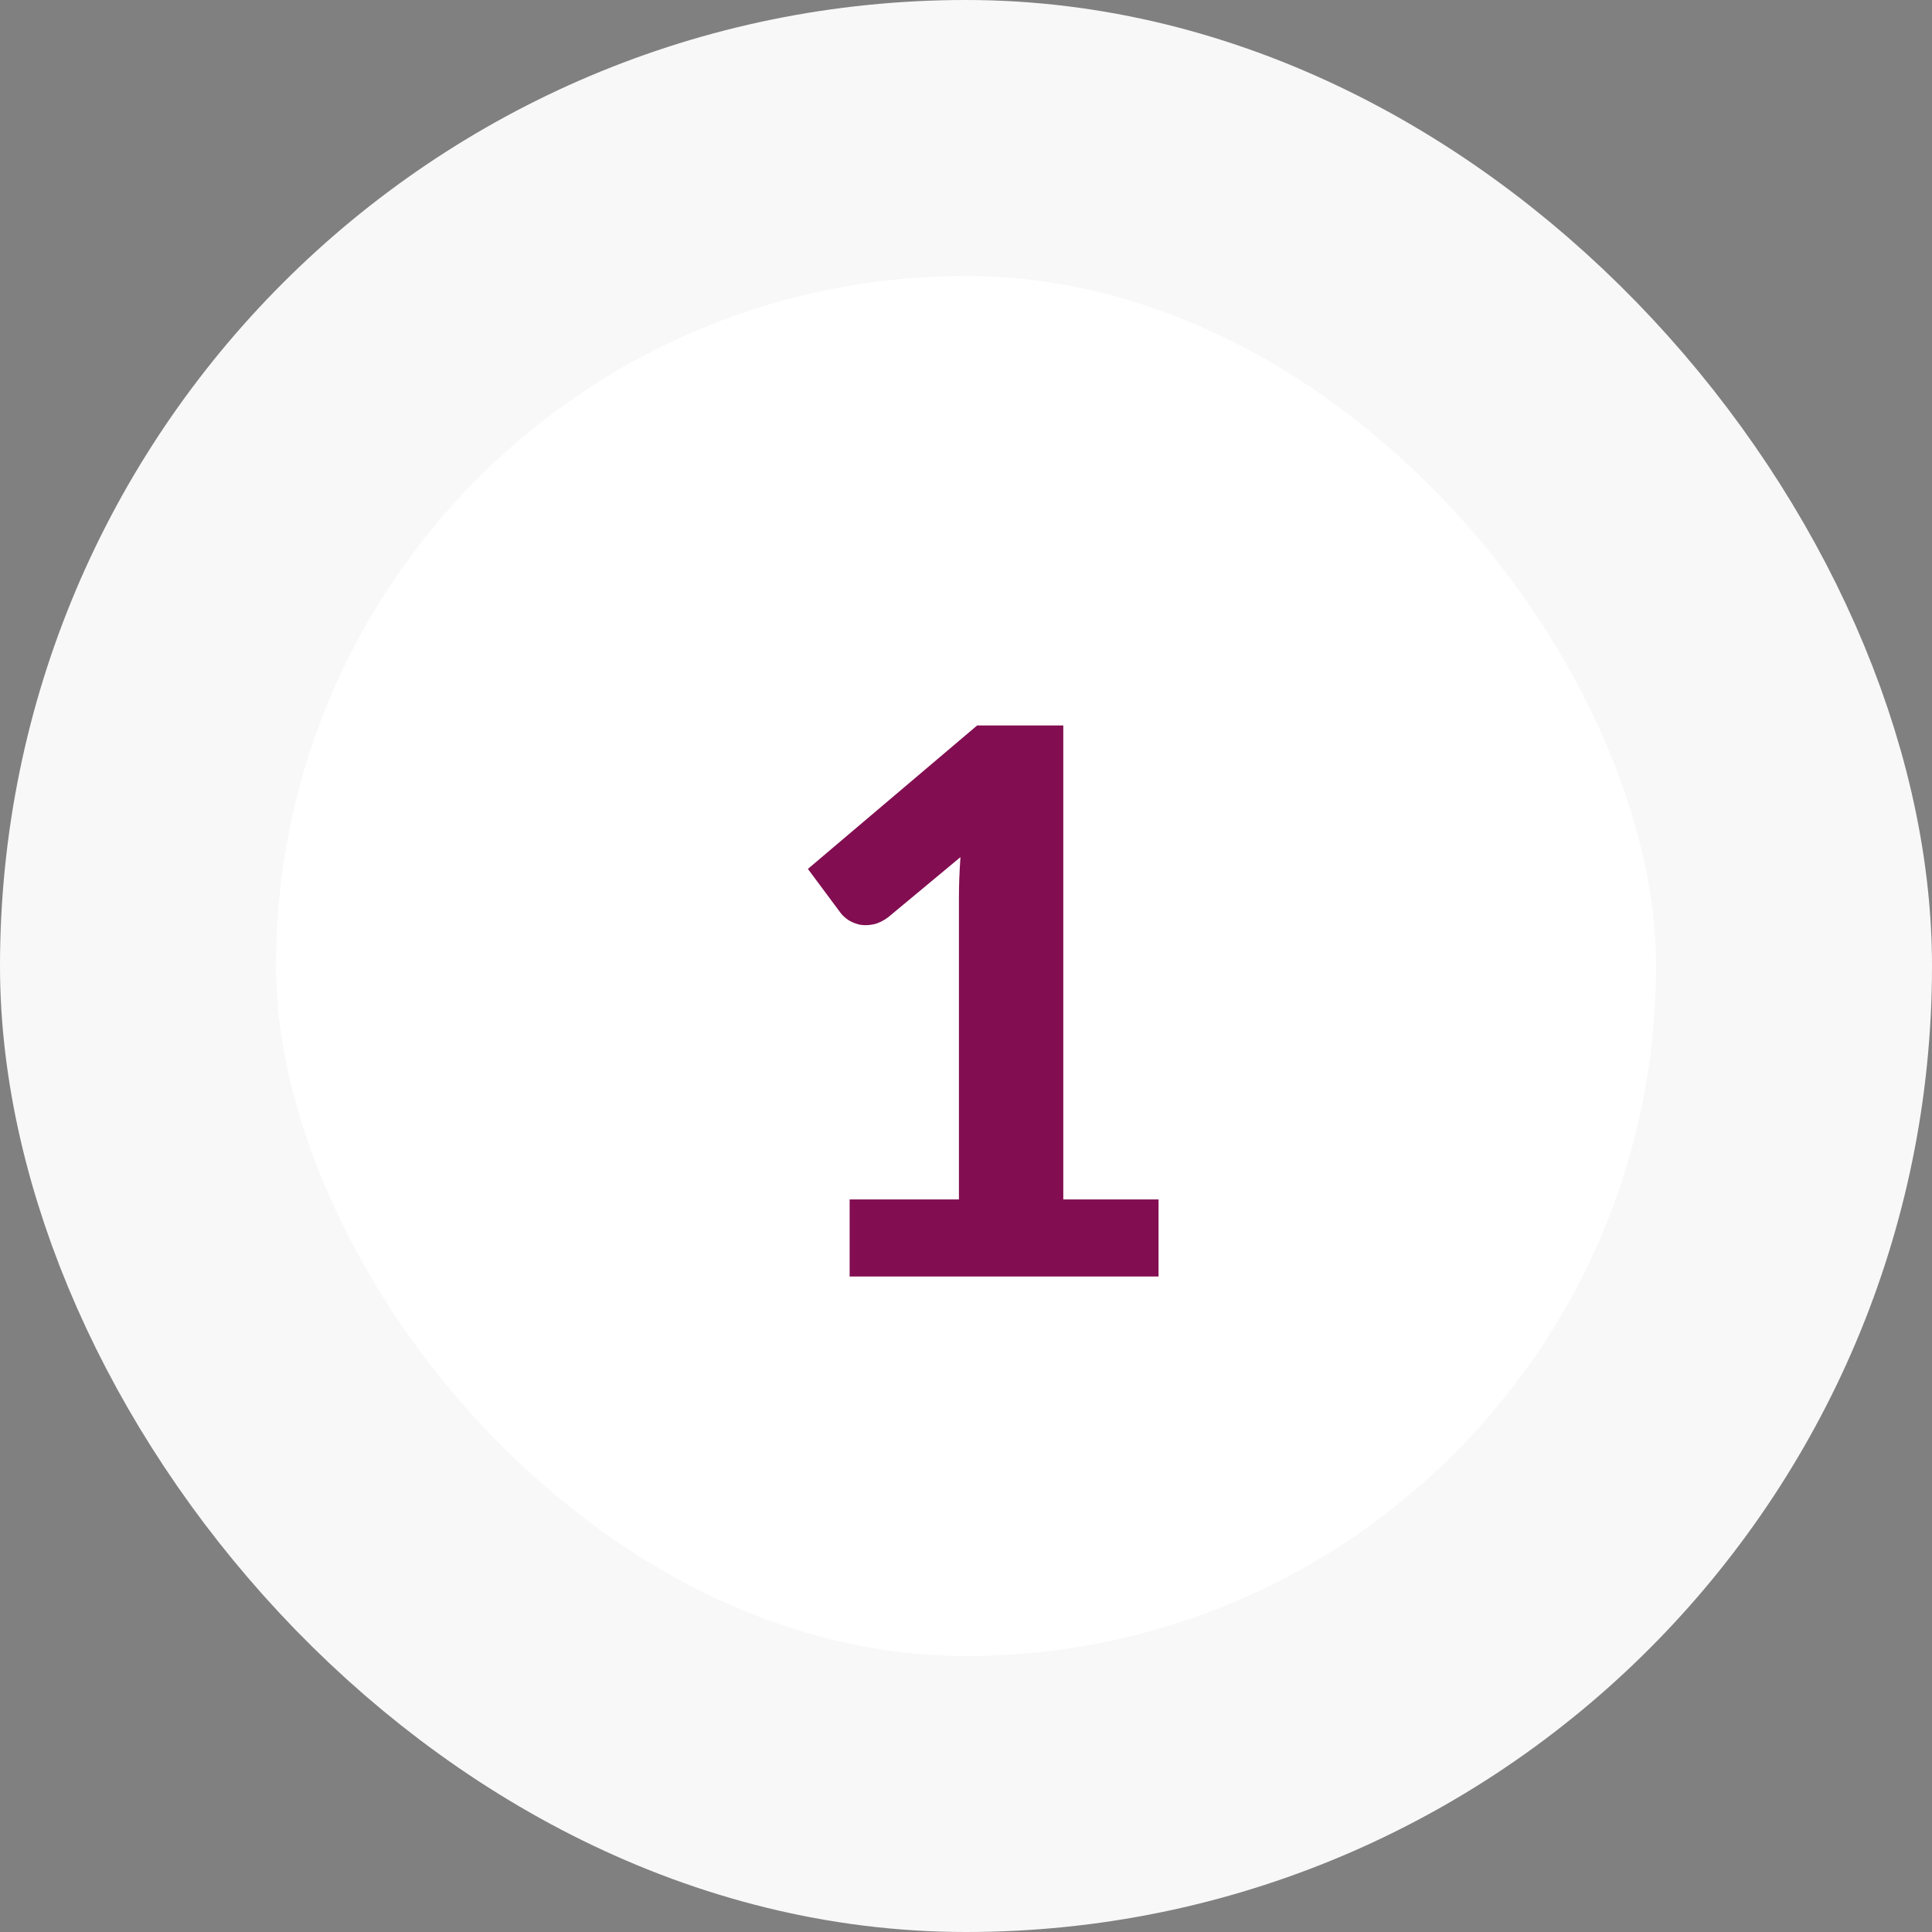
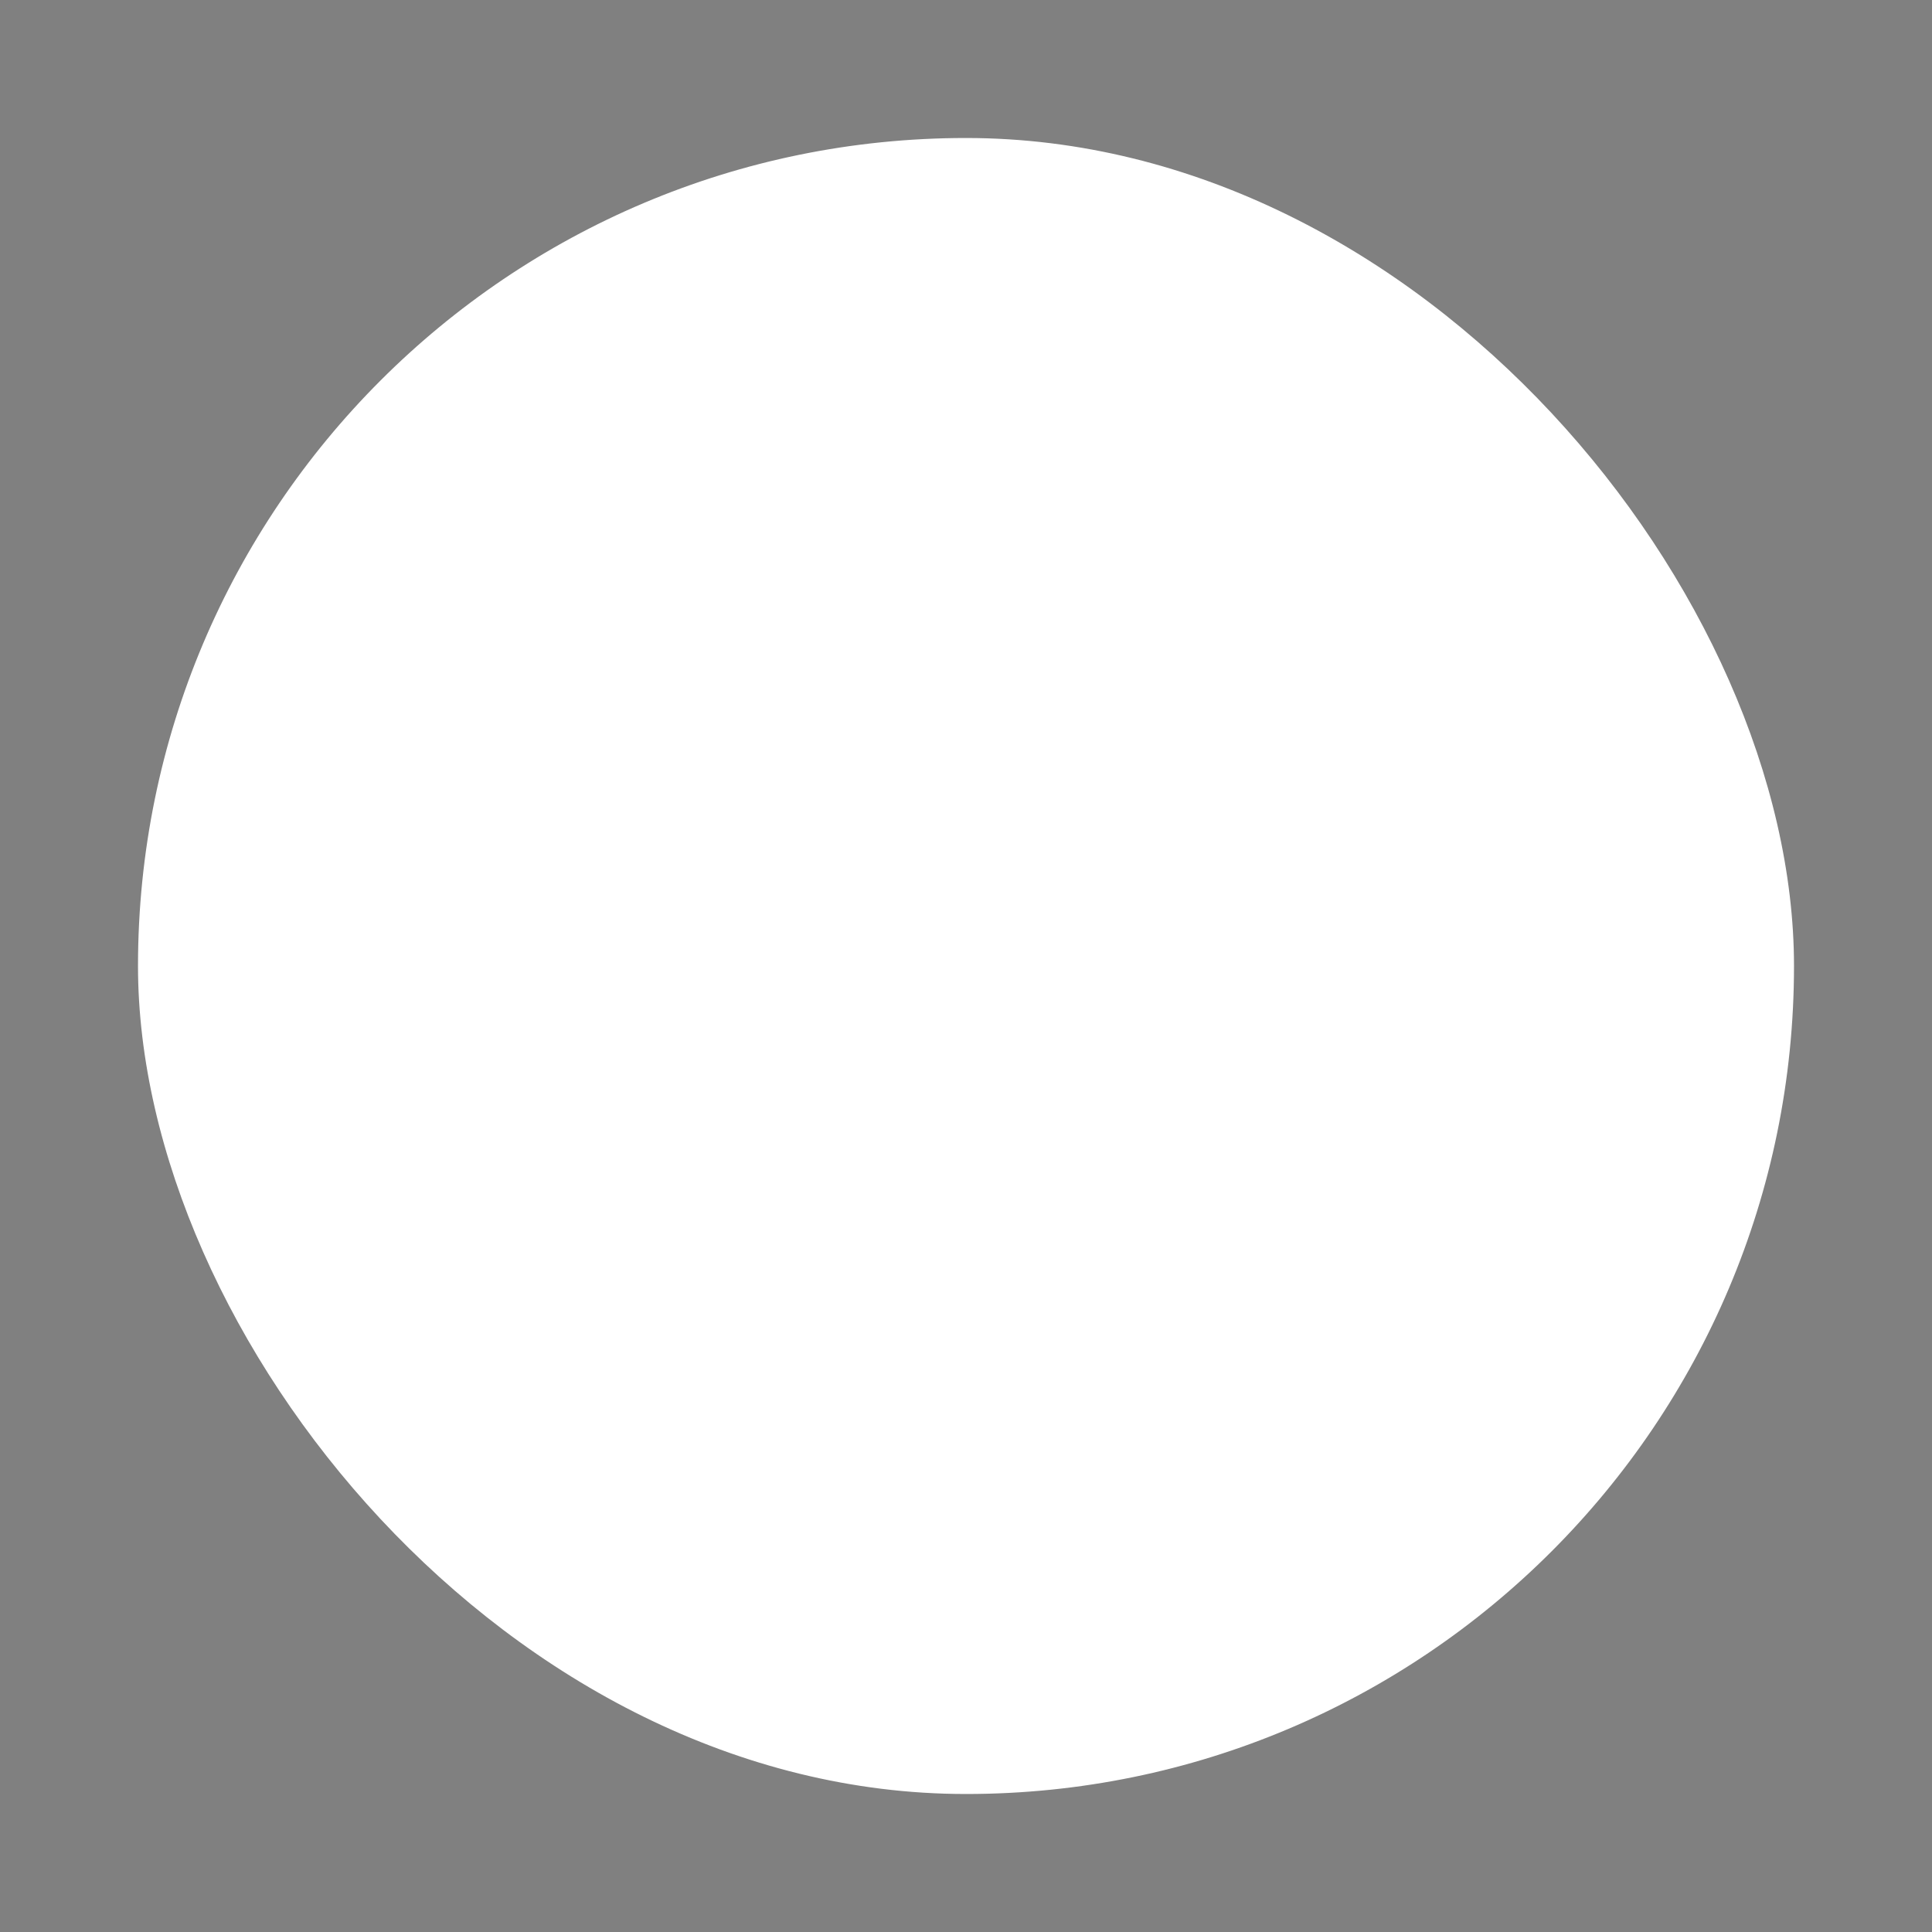
<svg xmlns="http://www.w3.org/2000/svg" width="56" height="56" viewBox="0 0 56 56" fill="none">
  <rect x="0" y="0" width="56" height="56" fill="#808080" stroke="none" />
  <rect x="4" y="4" width="48" height="48" rx="24" fill="white" />
-   <rect x="4" y="4" width="48" height="48" rx="24" stroke="#F8F8F8" stroke-width="8" />
-   <path d="M33.581 34.767V37H24.627V34.767H27.795V26.033C27.795 25.842 27.799 25.648 27.806 25.45C27.814 25.252 27.825 25.05 27.839 24.845L25.749 26.583C25.602 26.693 25.459 26.763 25.32 26.792C25.181 26.821 25.049 26.825 24.924 26.803C24.799 26.774 24.689 26.73 24.594 26.671C24.499 26.605 24.425 26.539 24.374 26.473L23.417 25.186L28.323 21.028H30.82V34.767H33.581Z" fill="#820E51" />
</svg>